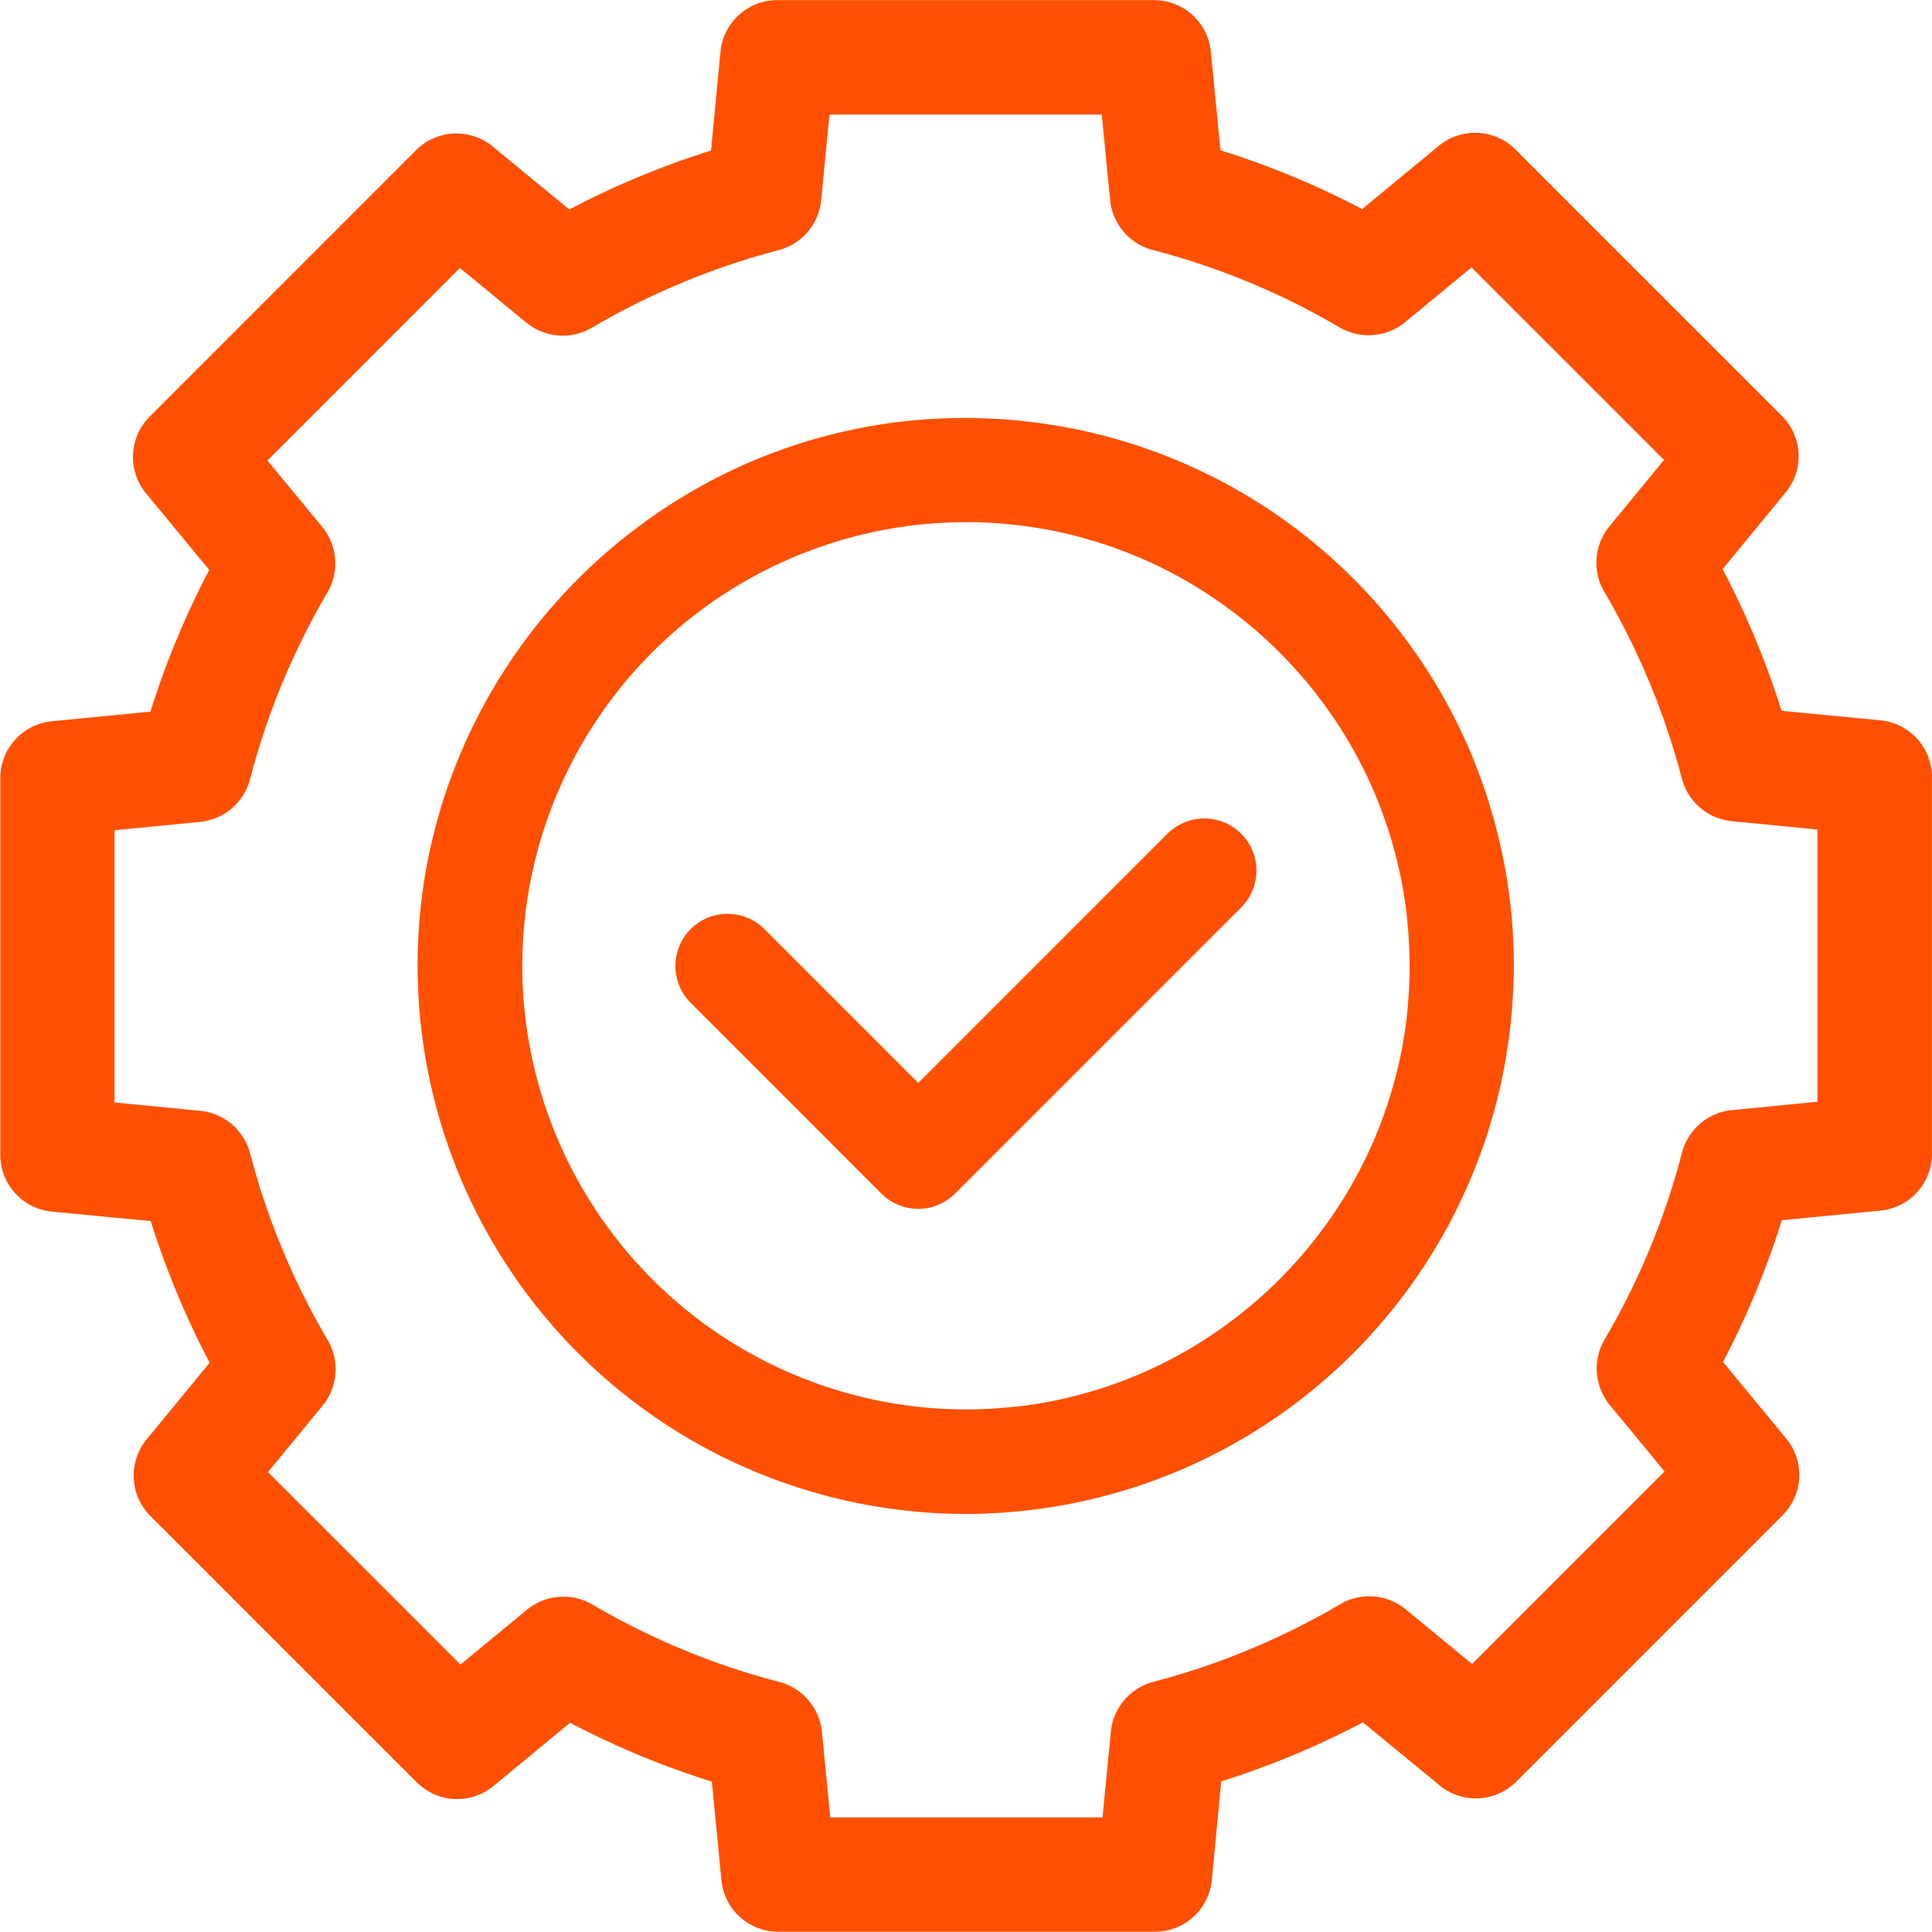
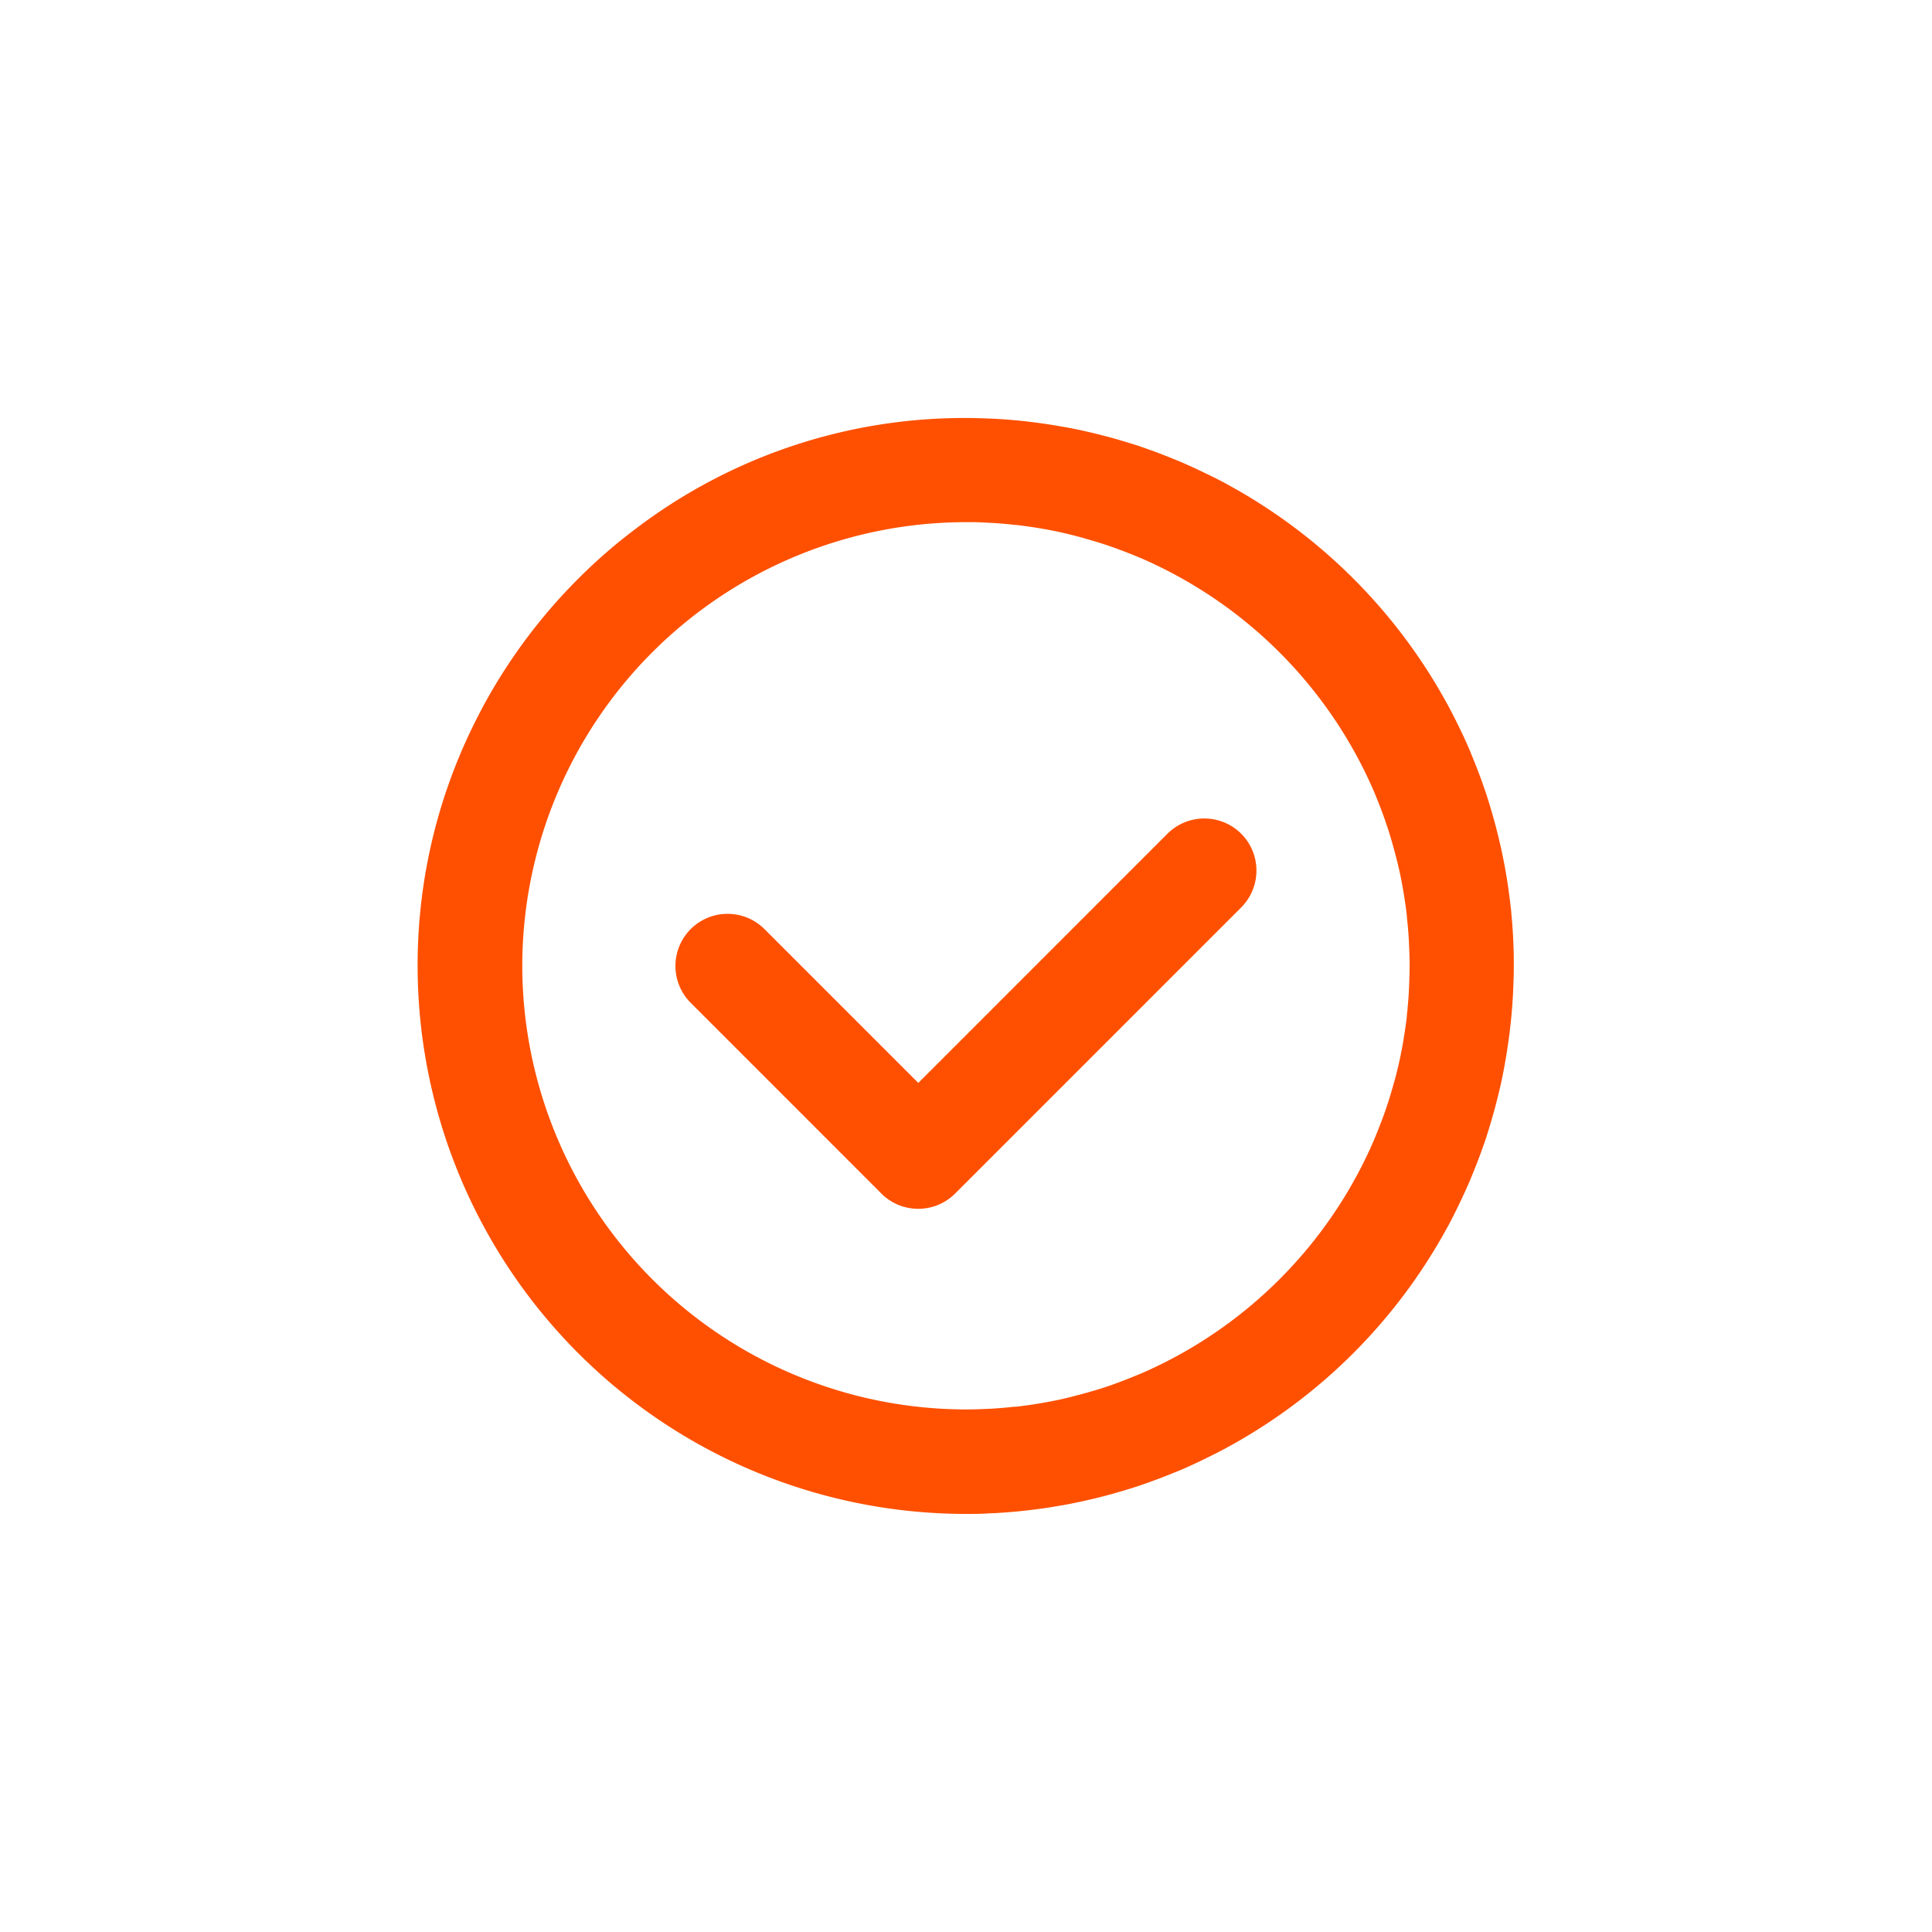
<svg xmlns="http://www.w3.org/2000/svg" width="46.355" height="46.354" viewBox="0 0 46.355 46.354">
  <g id="Group_18" data-name="Group 18" transform="translate(-690 -2374)">
    <g id="Group_1433" data-name="Group 1433" transform="translate(3987.667 -3147.987)">
      <path id="Path_951" data-name="Path 951" d="M-3201.191,5622.808a1.253,1.253,0,0,0-1.77,0l-5.978,5.979-3.691-3.691a1.253,1.253,0,0,0-1.77,0,1.252,1.252,0,0,0,0,1.769l4.575,4.576a1.245,1.245,0,0,0,.885.366,1.243,1.243,0,0,0,.885-.367l6.863-6.863A1.253,1.253,0,0,0-3201.191,5622.808Z" transform="translate(-66.695 -80.817)" fill="#fe5000" />
-       <path id="Path_952" data-name="Path 952" d="M-3252.556,5539.269l-2.366-.227a20.421,20.421,0,0,0-1.414-3.4l1.509-1.835a1.37,1.37,0,0,0-.09-1.846l-6.385-6.383a1.369,1.369,0,0,0-1.847-.089l-1.835,1.514a20.413,20.413,0,0,0-3.4-1.41l-.23-2.361a1.37,1.37,0,0,0-1.369-1.242h-9.03a1.369,1.369,0,0,0-1.368,1.244l-.226,2.365a20.441,20.441,0,0,0-3.4,1.414l-1.835-1.509a1.372,1.372,0,0,0-1.846.09l-6.383,6.385a1.37,1.37,0,0,0-.089,1.848l1.514,1.835a20.345,20.345,0,0,0-1.411,3.4l-2.361.23a1.37,1.37,0,0,0-1.242,1.368v9.029a1.37,1.37,0,0,0,1.244,1.369l2.366.226a20.469,20.469,0,0,0,1.414,3.4l-1.509,1.834a1.37,1.37,0,0,0,.09,1.846l6.385,6.384a1.37,1.37,0,0,0,1.847.088l1.835-1.514a20.324,20.324,0,0,0,3.4,1.411l.23,2.361a1.37,1.37,0,0,0,1.369,1.242h9.029a1.37,1.37,0,0,0,1.369-1.244l.226-2.365a20.383,20.383,0,0,0,3.4-1.415l1.835,1.509a1.37,1.37,0,0,0,1.846-.09l6.384-6.385a1.37,1.37,0,0,0,.088-1.847l-1.514-1.835a20.425,20.425,0,0,0,1.411-3.4l2.361-.23a1.37,1.37,0,0,0,1.241-1.369v-9.029A1.369,1.369,0,0,0-3252.556,5539.269Zm-4.754,10.373a17.591,17.591,0,0,1-1.858,4.485,1.379,1.379,0,0,0,.125,1.571l1.315,1.594-4.618,4.619-1.594-1.311a1.379,1.379,0,0,0-1.57-.123,17.638,17.638,0,0,1-4.483,1.862,1.378,1.378,0,0,0-1.021,1.2l-.2,2.054h-6.532l-.2-2.051a1.38,1.38,0,0,0-1.023-1.2,17.6,17.6,0,0,1-4.484-1.857,1.38,1.38,0,0,0-1.571.125l-1.594,1.315-4.619-4.618,1.311-1.594a1.38,1.38,0,0,0,.123-1.57,17.657,17.657,0,0,1-1.863-4.483,1.378,1.378,0,0,0-1.2-1.021l-2.053-.2v-6.532l2.051-.2a1.38,1.38,0,0,0,1.2-1.022,17.6,17.6,0,0,1,1.858-4.484,1.379,1.379,0,0,0-.125-1.571l-1.315-1.594,4.618-4.619,1.594,1.311a1.38,1.38,0,0,0,1.57.124,17.643,17.643,0,0,1,4.483-1.863,1.379,1.379,0,0,0,1.021-1.2l.2-2.054h6.532l.2,2.05a1.379,1.379,0,0,0,1.023,1.2,17.6,17.6,0,0,1,4.484,1.858,1.382,1.382,0,0,0,1.571-.125l1.594-1.315,4.619,4.619-1.311,1.594a1.379,1.379,0,0,0-.123,1.57,17.615,17.615,0,0,1,1.862,4.483,1.379,1.379,0,0,0,1.2,1.021l2.053.2v6.532l-2.051.2A1.38,1.38,0,0,0-3257.311,5549.641Z" fill="#fe5000" />
      <path id="Path_953" data-name="Path 953" d="M-3220.083,5585.847l-.007-.145q-.015-.268-.041-.533c0-.054-.011-.108-.017-.162l-.005-.046c-.013-.118-.029-.236-.045-.353s-.036-.246-.057-.368c-.017-.1-.034-.2-.053-.294s-.04-.2-.061-.3c-.014-.062-.028-.124-.043-.186l-.009-.039c-.039-.162-.079-.324-.124-.484-.02-.072-.04-.143-.061-.214-.029-.1-.057-.192-.087-.288-.045-.141-.093-.28-.142-.419-.027-.077-.056-.153-.085-.229-.043-.115-.088-.229-.135-.343l-.022-.054c-.013-.033-.027-.066-.04-.1-.069-.163-.143-.324-.219-.485l-.062-.127c-.081-.167-.165-.331-.245-.479l-.027-.049a13.193,13.193,0,0,0-5.25-5.252l-.04-.023c-.163-.089-.329-.172-.5-.253l-.125-.061c-.161-.076-.323-.15-.486-.22l-.092-.038-.058-.023c-.115-.048-.231-.093-.345-.137-.076-.029-.151-.057-.228-.084-.139-.05-.279-.1-.42-.143-.087-.027-.176-.054-.264-.08l-.022-.007c-.072-.021-.144-.042-.217-.062-.159-.043-.319-.084-.481-.123l-.053-.012-.173-.04c-.1-.021-.2-.042-.3-.061s-.2-.036-.3-.053q-.183-.031-.367-.057c-.118-.017-.236-.032-.354-.045l-.048-.006-.158-.017c-.177-.017-.355-.03-.535-.041l-.143-.006c-.227-.01-.415-.015-.593-.015a13.026,13.026,0,0,0-7.862,2.616c-.167.125-.335.256-.5.391a13.248,13.248,0,0,0-2.173,2.279,13.206,13.206,0,0,0-1.026,1.6c-.2.373-.389.759-.554,1.15a13.031,13.031,0,0,0-1.035,5.112,13.162,13.162,0,0,0,13.147,13.147c.178,0,.366,0,.593-.015l.145-.006c.178-.011.356-.024.533-.041l.164-.018.044-.005q.177-.02.352-.044c.124-.017.247-.037.368-.058.1-.017.2-.033.3-.053s.2-.04.3-.062l.2-.046.025-.005q.244-.058.484-.124l.216-.062.036-.011c.084-.025.168-.05.251-.076.14-.045.28-.092.419-.143l.229-.085c.115-.044.229-.088.342-.135l.053-.021.1-.041c.163-.069.323-.143.485-.22l.127-.062c.166-.081.331-.165.494-.252l.015-.009a13.176,13.176,0,0,0,5.278-5.271l.017-.029c.088-.163.172-.329.254-.5l.06-.125c.076-.161.15-.323.22-.485l.04-.1.022-.053c.047-.114.093-.23.14-.355q.042-.108.081-.218c.05-.14.1-.28.142-.42.029-.089.055-.18.087-.287.021-.072.041-.144.062-.216q.066-.24.123-.482l.009-.036c.015-.063.03-.126.043-.19.022-.1.042-.2.061-.3s.036-.2.053-.3q.031-.183.057-.368c.017-.117.032-.235.045-.354l.005-.046c.006-.053.012-.106.017-.16.017-.177.031-.355.041-.535l.007-.144c.01-.226.015-.414.015-.592S-3220.073,5586.073-3220.083,5585.847Zm-2.488.592c0,.161-.005.321-.012.479l-.005.118q-.012.218-.033.431c0,.046-.01.092-.015.138l0,.029c-.01.1-.023.193-.037.289s-.029.194-.045.291c-.014.082-.028.164-.044.245s-.032.16-.049.24c-.011.05-.022.1-.034.147l-.01.043c-.03.127-.062.255-.1.381-.016.059-.033.119-.051.178-.023.078-.045.154-.07.23-.037.113-.075.227-.115.339-.02.055-.041.11-.062.165l-.008.021c-.035.091-.071.182-.108.274l-.052.127c-.056.13-.114.259-.174.385l-.056.116a10.745,10.745,0,0,1-4.894,4.895l-.119.057c-.126.061-.253.119-.382.173l-.133.054c-.089.037-.178.072-.267.106l-.039.015-.15.056c-.112.041-.225.079-.338.115-.075.024-.152.046-.232.07l-.177.05c-.127.035-.255.067-.383.1l-.044.011-.146.033c-.081.018-.161.034-.242.049s-.162.03-.244.044-.194.031-.292.045-.191.026-.288.037l-.039,0c-.042,0-.084.01-.127.013q-.215.021-.433.034l-.116.005c-.159.007-.319.012-.48.012a10.657,10.657,0,0,1-10.645-10.645,10.656,10.656,0,0,1,10.645-10.644c.161,0,.321,0,.479.012l.118.005c.145.008.289.019.433.033l.142.016.024,0c.1.011.193.024.288.037s.195.029.291.045.164.028.245.044.161.031.241.049l.151.035.04.01c.127.03.254.063.382.1l.178.051c.077.023.153.045.23.07q.171.054.34.115l.186.069c.092.035.184.071.275.109l.128.052c.13.055.257.113.386.175l.113.055a10.744,10.744,0,0,1,4.895,4.893l.058.12c.06.125.118.254.173.382l.054.133q.055.133.106.268l.01.027c.02.054.041.107.06.162.04.112.078.225.115.338.024.077.047.154.07.232.017.059.034.118.05.177q.053.19.1.383l.007.03c.012.053.025.106.037.16.017.08.034.161.049.241s.03.163.044.245.031.194.045.291.026.192.037.291l0,.024c.005.047.01.095.015.141.014.144.025.288.033.433l.005.116C-3222.576,5586.118-3222.57,5586.278-3222.57,5586.439Z" transform="translate(-41.275 -41.275)" fill="#fe5000" />
    </g>
  </g>
</svg>